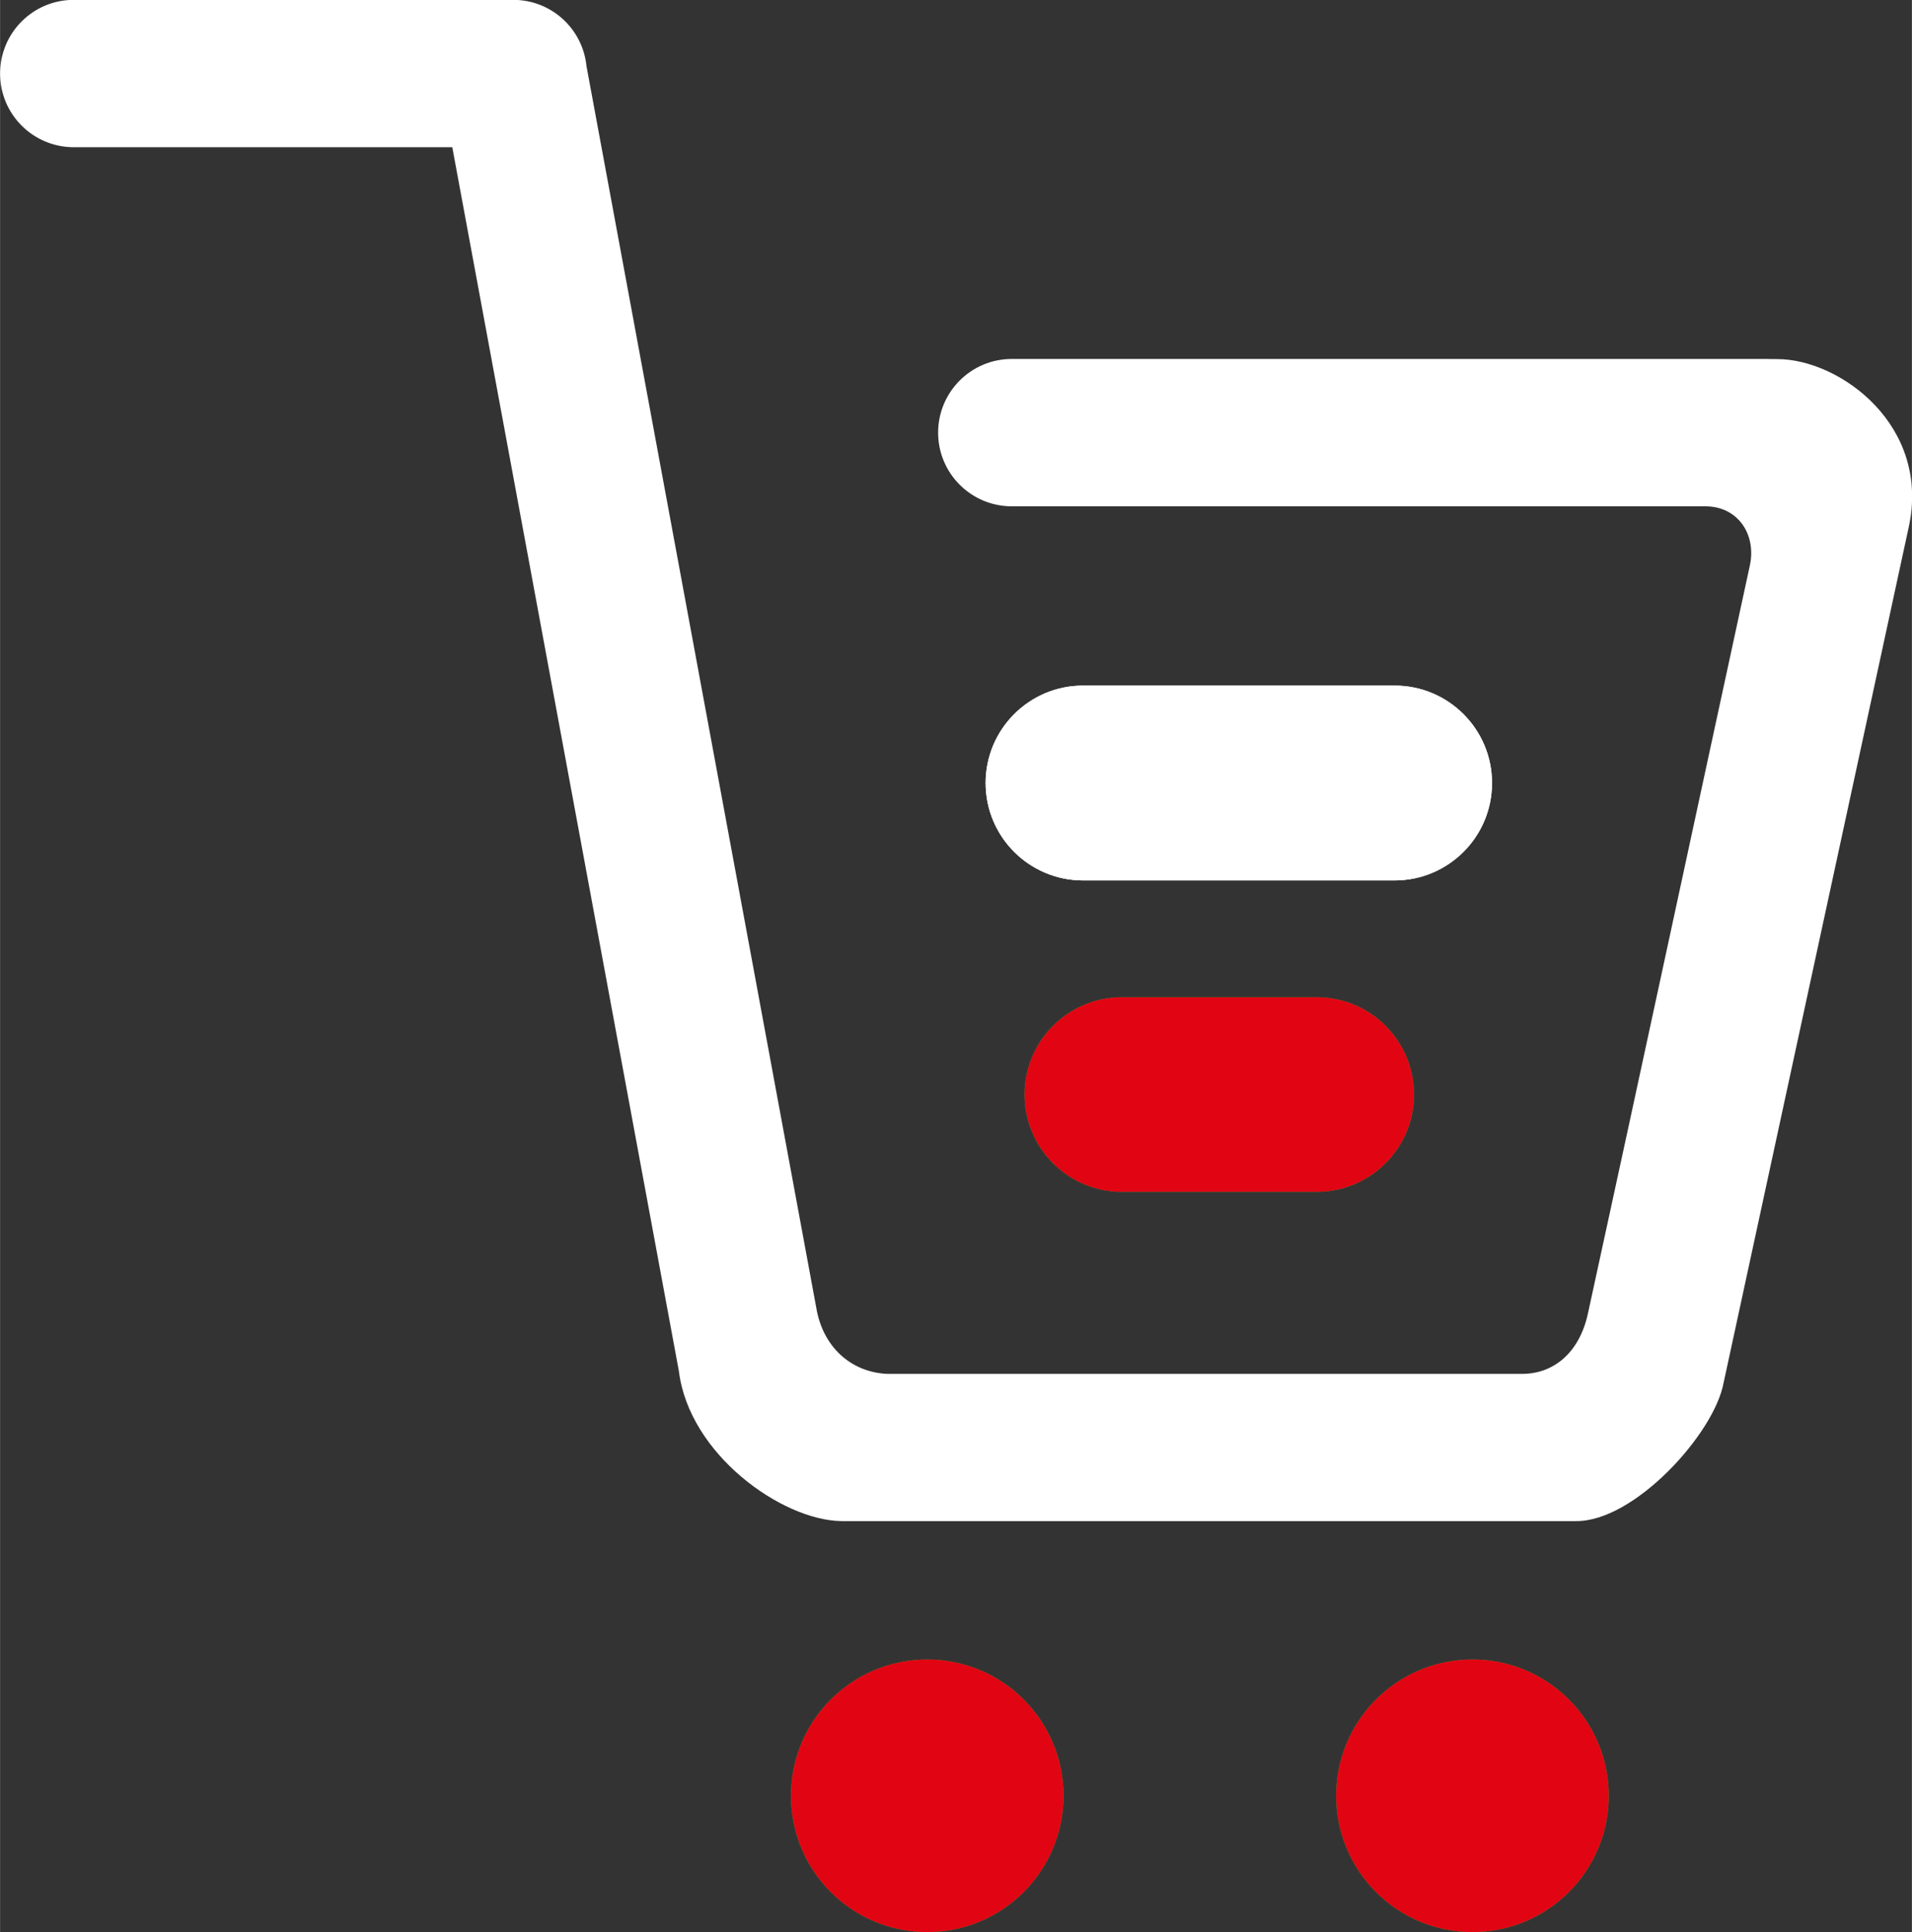
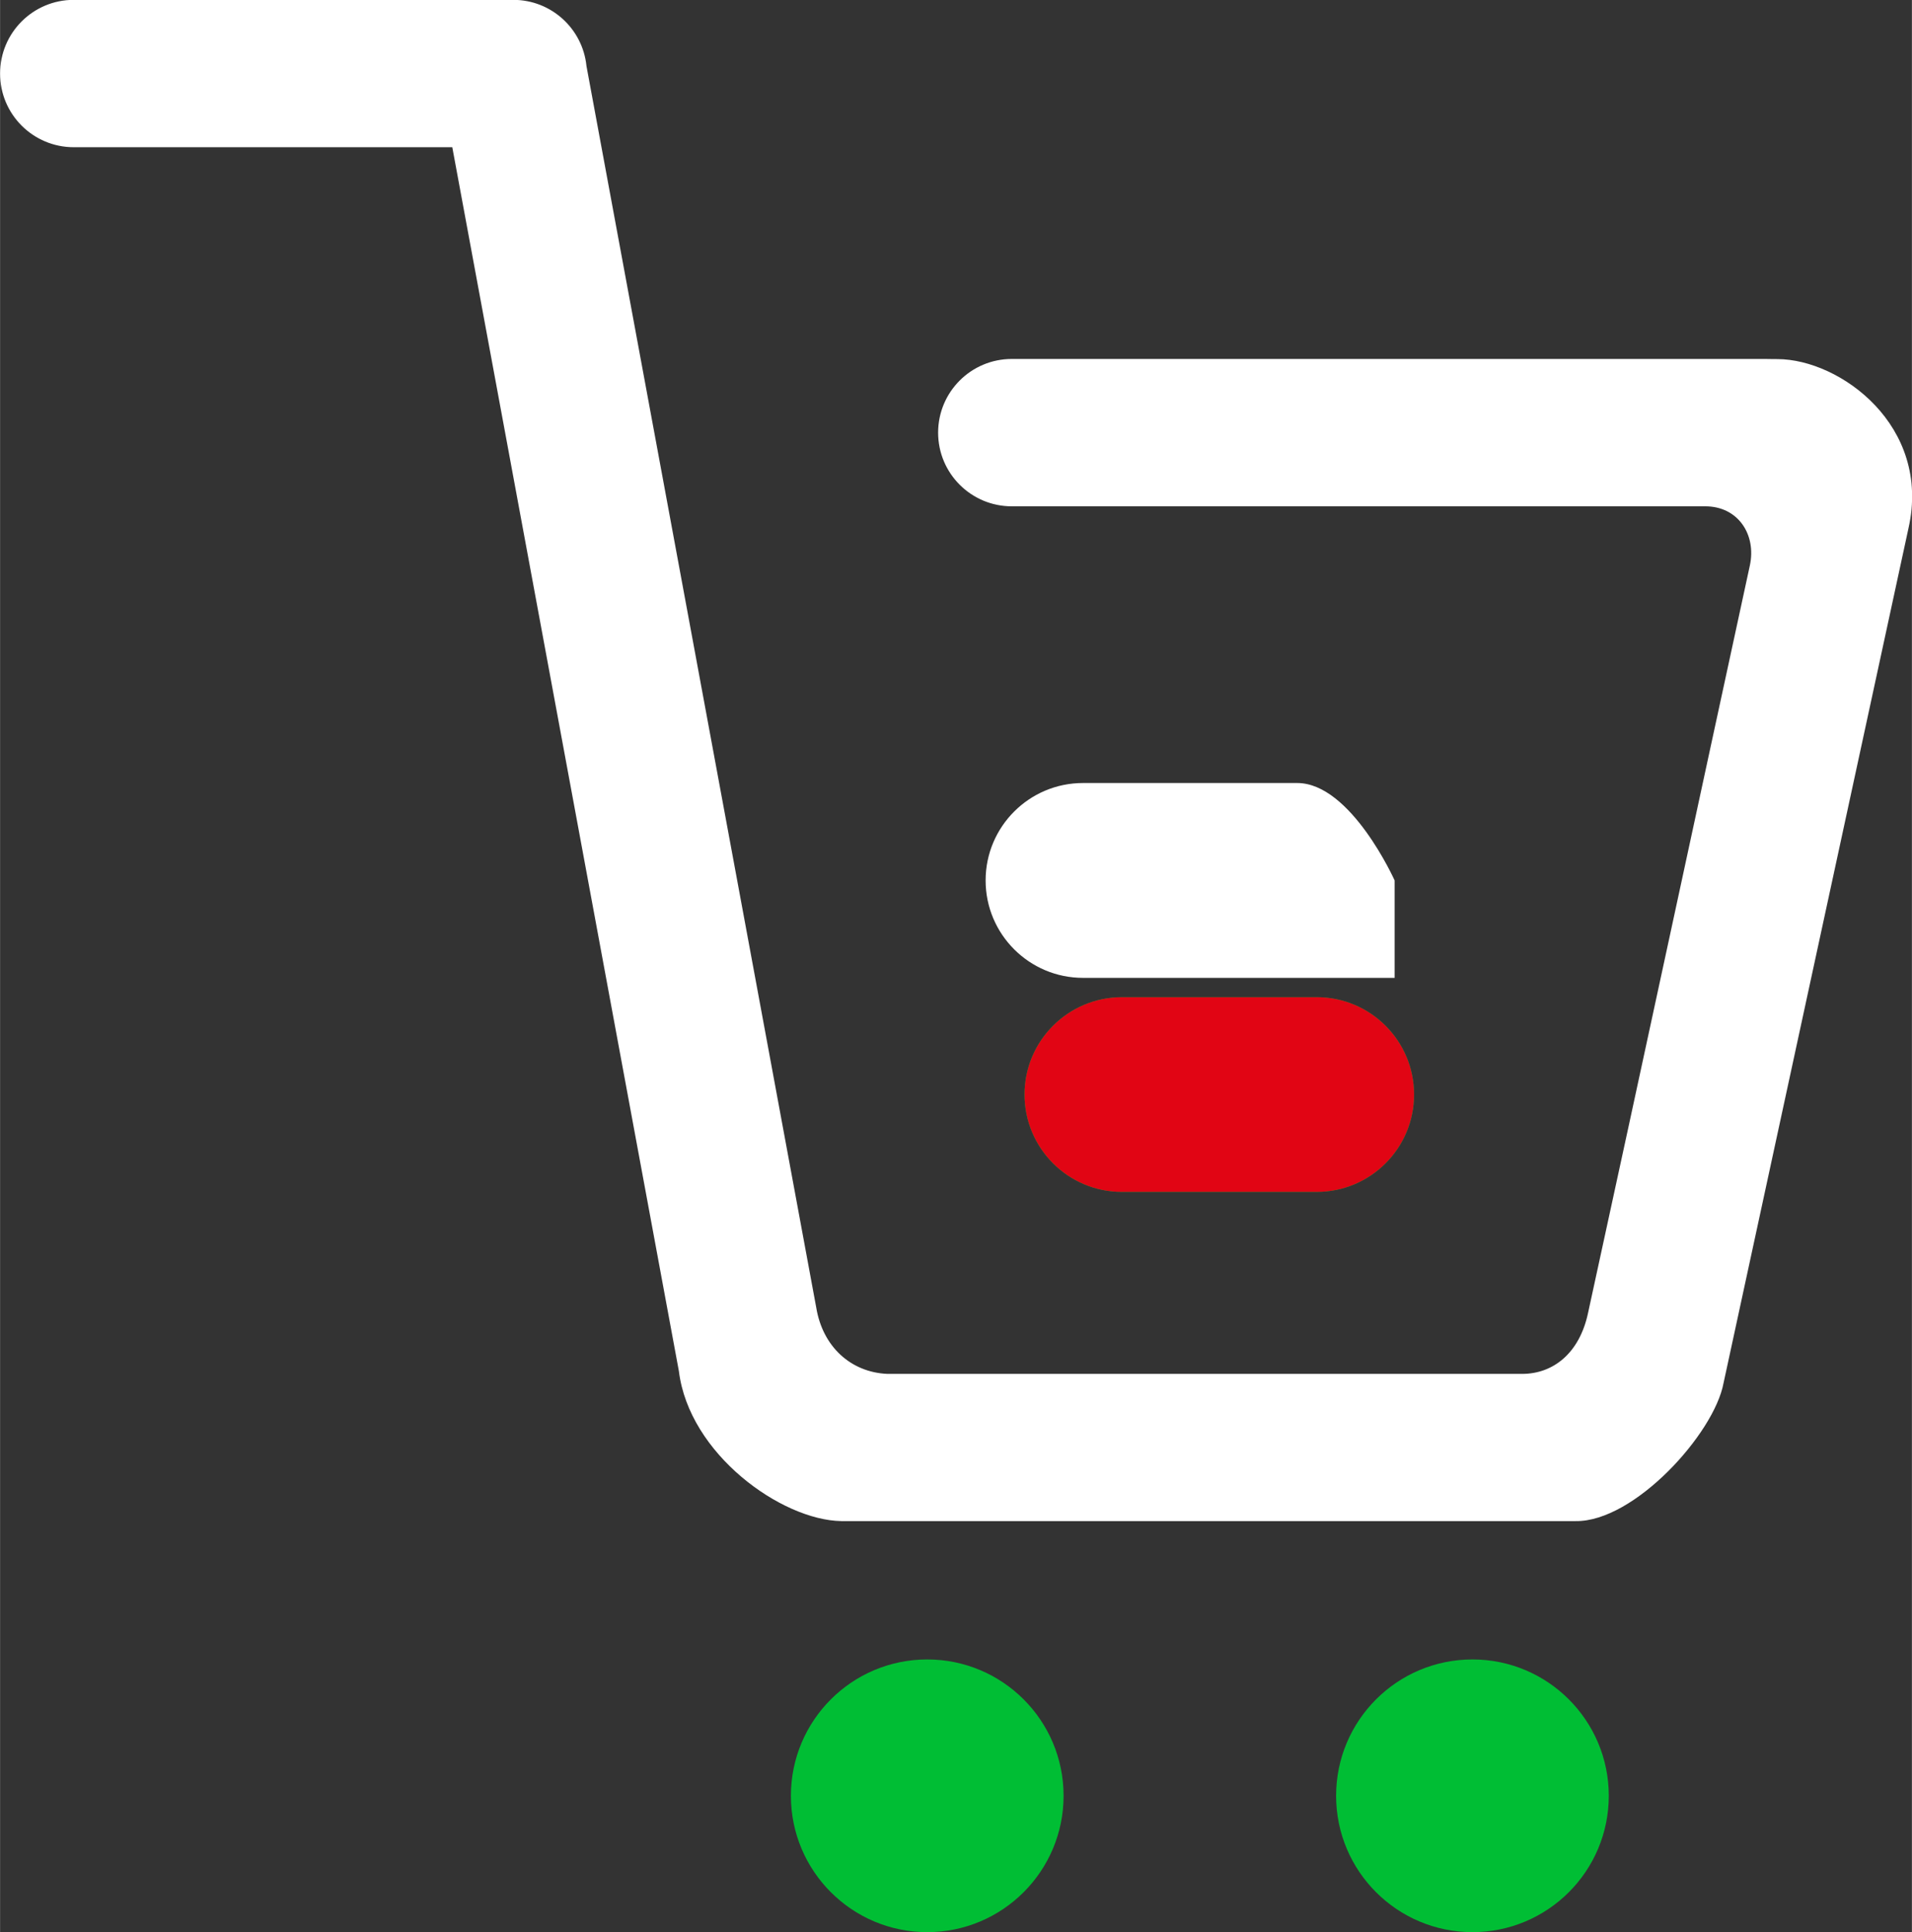
<svg xmlns="http://www.w3.org/2000/svg" xml:space="preserve" width="12.988mm" height="13.124mm" style="shape-rendering:geometricPrecision;text-rendering:geometricPrecision;image-rendering:optimizeQuality;fill-rule:evenodd;clip-rule:evenodd" viewBox="0 0 13364 13505">
  <rect x="0" y="0" width="13364" height="13505" fill="#333333" stroke="none" />
  <defs>
    <style>
      .fil1{fill:#00be34}.fil2{fill:#e10514}.fil0{fill:#fff}
    </style>
  </defs>
  <g id="Ebene_x0020_1">
-     <path d="M9748 6154c376 0 681-305 681-681s-305-681-681-681H7570c-376 0-681 305-681 681s305 681 681 681h2178z" class="fil0" />
+     <path d="M9748 6154s-305-681-681-681H7570c-376 0-681 305-681 681s305 681 681 681h2178z" class="fil0" />
    <g id="_897582512">
      <circle cx="6481" cy="12552" r="953" class="fil1" />
      <circle cx="10292" cy="12552" r="953" class="fil1" />
      <path d="M9884 7651c0-376-305-681-681-681H7842c-376 0-681 305-681 680 0 376 305 681 681 681h1361c376 0 681-305 681-681z" class="fil1" />
    </g>
-     <path d="M9748 6154c376 0 681-305 681-681s-305-681-681-681H7570c-376 0-681 305-681 681s305 681 681 681h2178z" class="fil0" />
    <g id="_897583064">
-       <circle cx="6481" cy="12552" r="953" class="fil2" />
-       <circle cx="10292" cy="12552" r="953" class="fil2" />
      <path d="M9884 7651c0-376-305-681-681-681H7842c-376 0-681 305-681 680 0 376 305 681 681 681h1361c376 0 681-305 681-681z" class="fil2" />
    </g>
    <path d="M515 1029C231 1029 0 799 0 514 0 230 230-1 515-1h3072c267 0 486 203 512 463 535 2892 1071 5784 1606 8677 45 275 243 453 497 464h4437c219 0 400-146 460-421 380-1742 754-3486 1132-5229 47-217-83-415-313-414H7072c-284 0-515-230-515-515 0-284 230-515 515-515h5269c7 0 38 1 84 1 436 1 1076 466 915 1182l-1293 5976c-66 353-624 970-1034 964H5880c-419-7-1064-469-1135-1048L3161 1029H516z" style="fill:#fff;fill-rule:nonzero" />
  </g>
</svg>